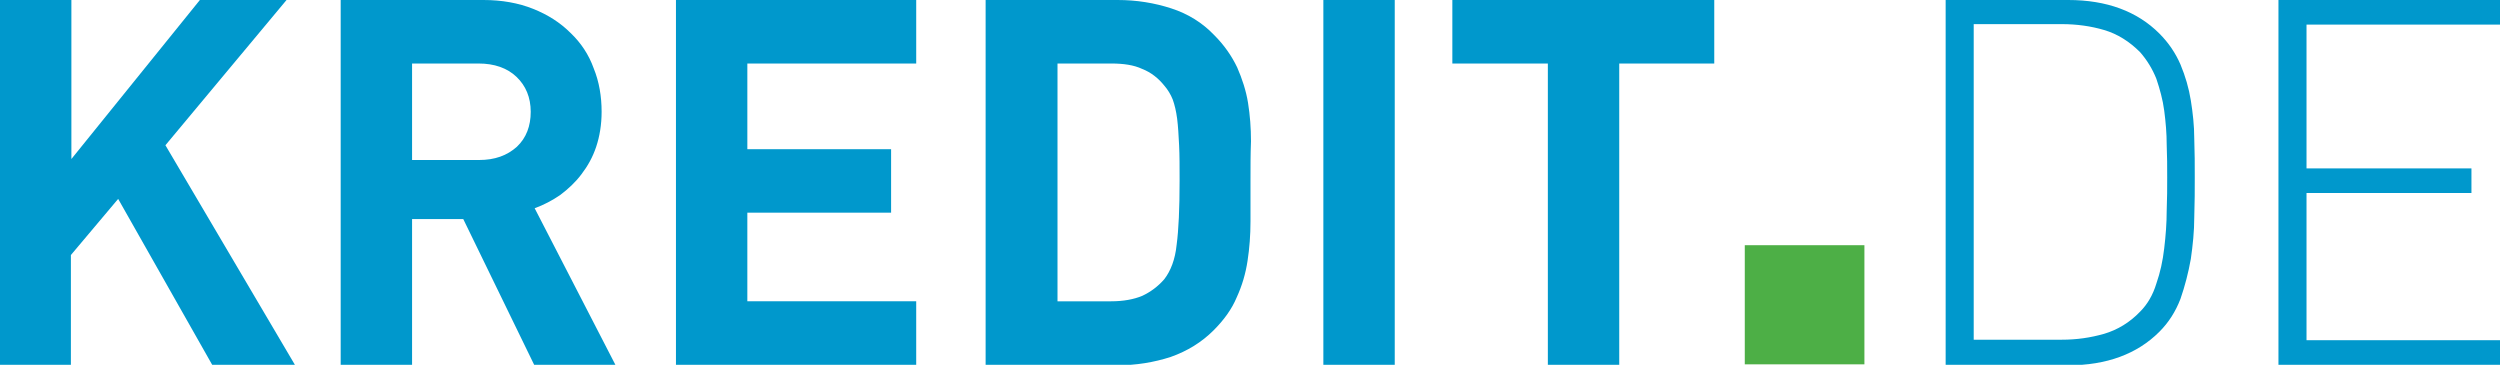
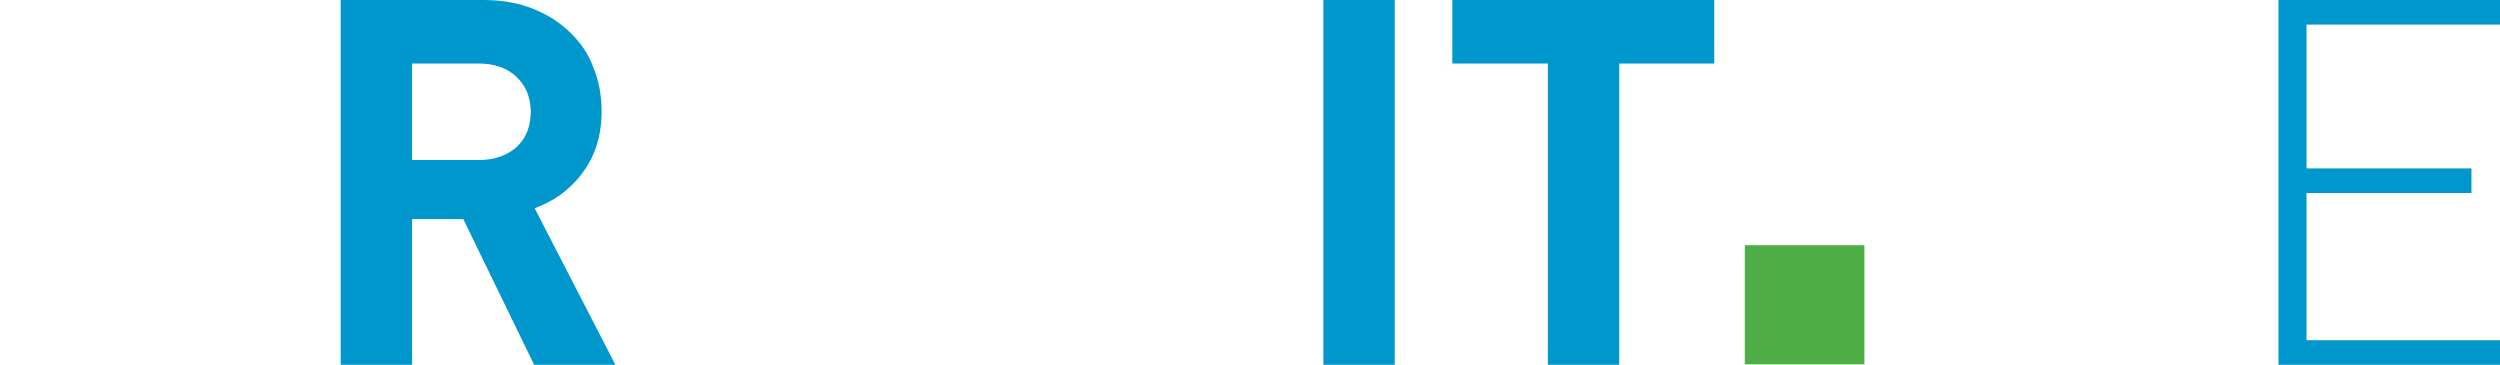
<svg xmlns="http://www.w3.org/2000/svg" version="1.1" id="Ebene_1" x="0px" y="0px" viewBox="0 0 507.8 74.1" style="enable-background:new 0 0 507.8 74.1;" xml:space="preserve">
  <style type="text/css">
	.st0{fill:#0098CC;}
	.st1{fill:#4DAF46;}
</style>
  <g>
-     <path class="st0" d="M43.1,74.1L24,40.4l-9.6,11.4v22.3H0V0h14.5v32.3L40.6,0h17.6L33.6,29.5l26.3,44.6H43.1z" />
    <path class="st0" d="M108.5,74.1L94.1,44.5H83.7v29.6H69.2V0h29c3.7,0,7.1,0.6,10.1,1.8c3,1.2,5.5,2.8,7.6,4.9   c2.1,2,3.7,4.4,4.7,7.2c1.1,2.7,1.6,5.7,1.6,8.8c0,2.6-0.4,5-1.1,7.1c-0.7,2.1-1.7,3.9-3,5.6c-1.2,1.6-2.7,3-4.3,4.2   c-1.6,1.1-3.3,2-5.2,2.7l16.5,32H108.5z M107.8,22.7c0-2.9-1-5.3-2.9-7.1c-1.9-1.8-4.5-2.7-7.7-2.7H83.7v19.6h13.6   c3.2,0,5.7-0.9,7.7-2.7C106.9,28,107.8,25.6,107.8,22.7z" />
-     <path class="st0" d="M137.3,74.1V0h48.8v12.9h-34.3v17.4H181v12.9h-29.2v18h34.3v12.9H137.3z" />
-     <path class="st0" d="M254,36.7c0,2.8,0,5.5,0,8.3c0,2.7-0.2,5.4-0.6,8c-0.4,2.6-1.1,5-2.2,7.4c-1,2.4-2.6,4.6-4.7,6.7   c-2.4,2.4-5.3,4.2-8.7,5.4c-3.4,1.1-7,1.7-10.9,1.7h-26.7V0H227c3.9,0,7.5,0.6,10.9,1.7c3.4,1.1,6.3,2.9,8.7,5.4   c2.1,2.1,3.6,4.3,4.7,6.6c1,2.3,1.8,4.7,2.2,7.2c0.4,2.5,0.6,5.1,0.6,7.8C254,31.2,254,34,254,36.7z M239.6,36.7   c0-2.8,0-5.2-0.1-7.2c-0.1-2-0.2-3.8-0.4-5.4c-0.2-1.5-0.5-2.8-0.9-3.9c-0.4-1-1-2-1.7-2.8c-1.2-1.5-2.7-2.7-4.5-3.4   c-1.7-0.8-3.8-1.1-6.3-1.1h-10.9v48.3h10.9c2.5,0,4.6-0.4,6.3-1.1c1.7-0.8,3.2-1.9,4.5-3.4c1.3-1.7,2.2-4,2.5-7   C239.4,46.7,239.6,42.4,239.6,36.7z" />
    <path class="st0" d="M268.8,74.1V0h14.5v74.1H268.8z" />
-     <path class="st0" d="M328.9,12.9v61.2h-14.5V12.9H295V0h53.2v12.9H328.9z" />
+     <path class="st0" d="M328.9,12.9v61.2h-14.5V12.9H295V0h53.2v12.9z" />
    <path class="st1" d="M354.4,49.8h24.3V74h-24.3V49.8z" />
-     <path class="st0" d="M445.8,36c0,2.5,0,5.2-0.1,8.1c0,2.9-0.3,5.7-0.7,8.5c-0.5,2.8-1.2,5.5-2.1,8.1c-1,2.6-2.4,4.8-4.3,6.7   c-4.5,4.5-10.7,6.8-18.5,6.8h-24.9V0h24.9c7.8,0,14,2.3,18.5,6.8c1.9,1.9,3.3,4,4.3,6.3c1,2.4,1.7,4.8,2.1,7.3   c0.4,2.5,0.7,5.1,0.7,7.8C445.8,30.9,445.8,33.5,445.8,36z M440.2,36c0-2.1,0-4.3-0.1-6.6c0-2.3-0.2-4.6-0.5-6.9   c-0.3-2.3-0.9-4.4-1.6-6.5c-0.8-2-1.9-3.8-3.3-5.4c-2.2-2.2-4.6-3.7-7.3-4.5c-2.7-0.8-5.6-1.2-8.6-1.2h-17.9v64.1h17.9   c3,0,5.8-0.4,8.6-1.2c2.7-0.8,5.2-2.3,7.3-4.5c1.5-1.5,2.6-3.4,3.3-5.7c0.8-2.3,1.3-4.6,1.6-7.2c0.3-2.5,0.5-5.1,0.5-7.6   C440.2,40.4,440.2,38.1,440.2,36z" />
    <path class="st0" d="M462.8,0h45v5h-39.3v29.2h33.5v5h-33.5v29.9h39.3v5h-45V0z" />
  </g>
</svg>